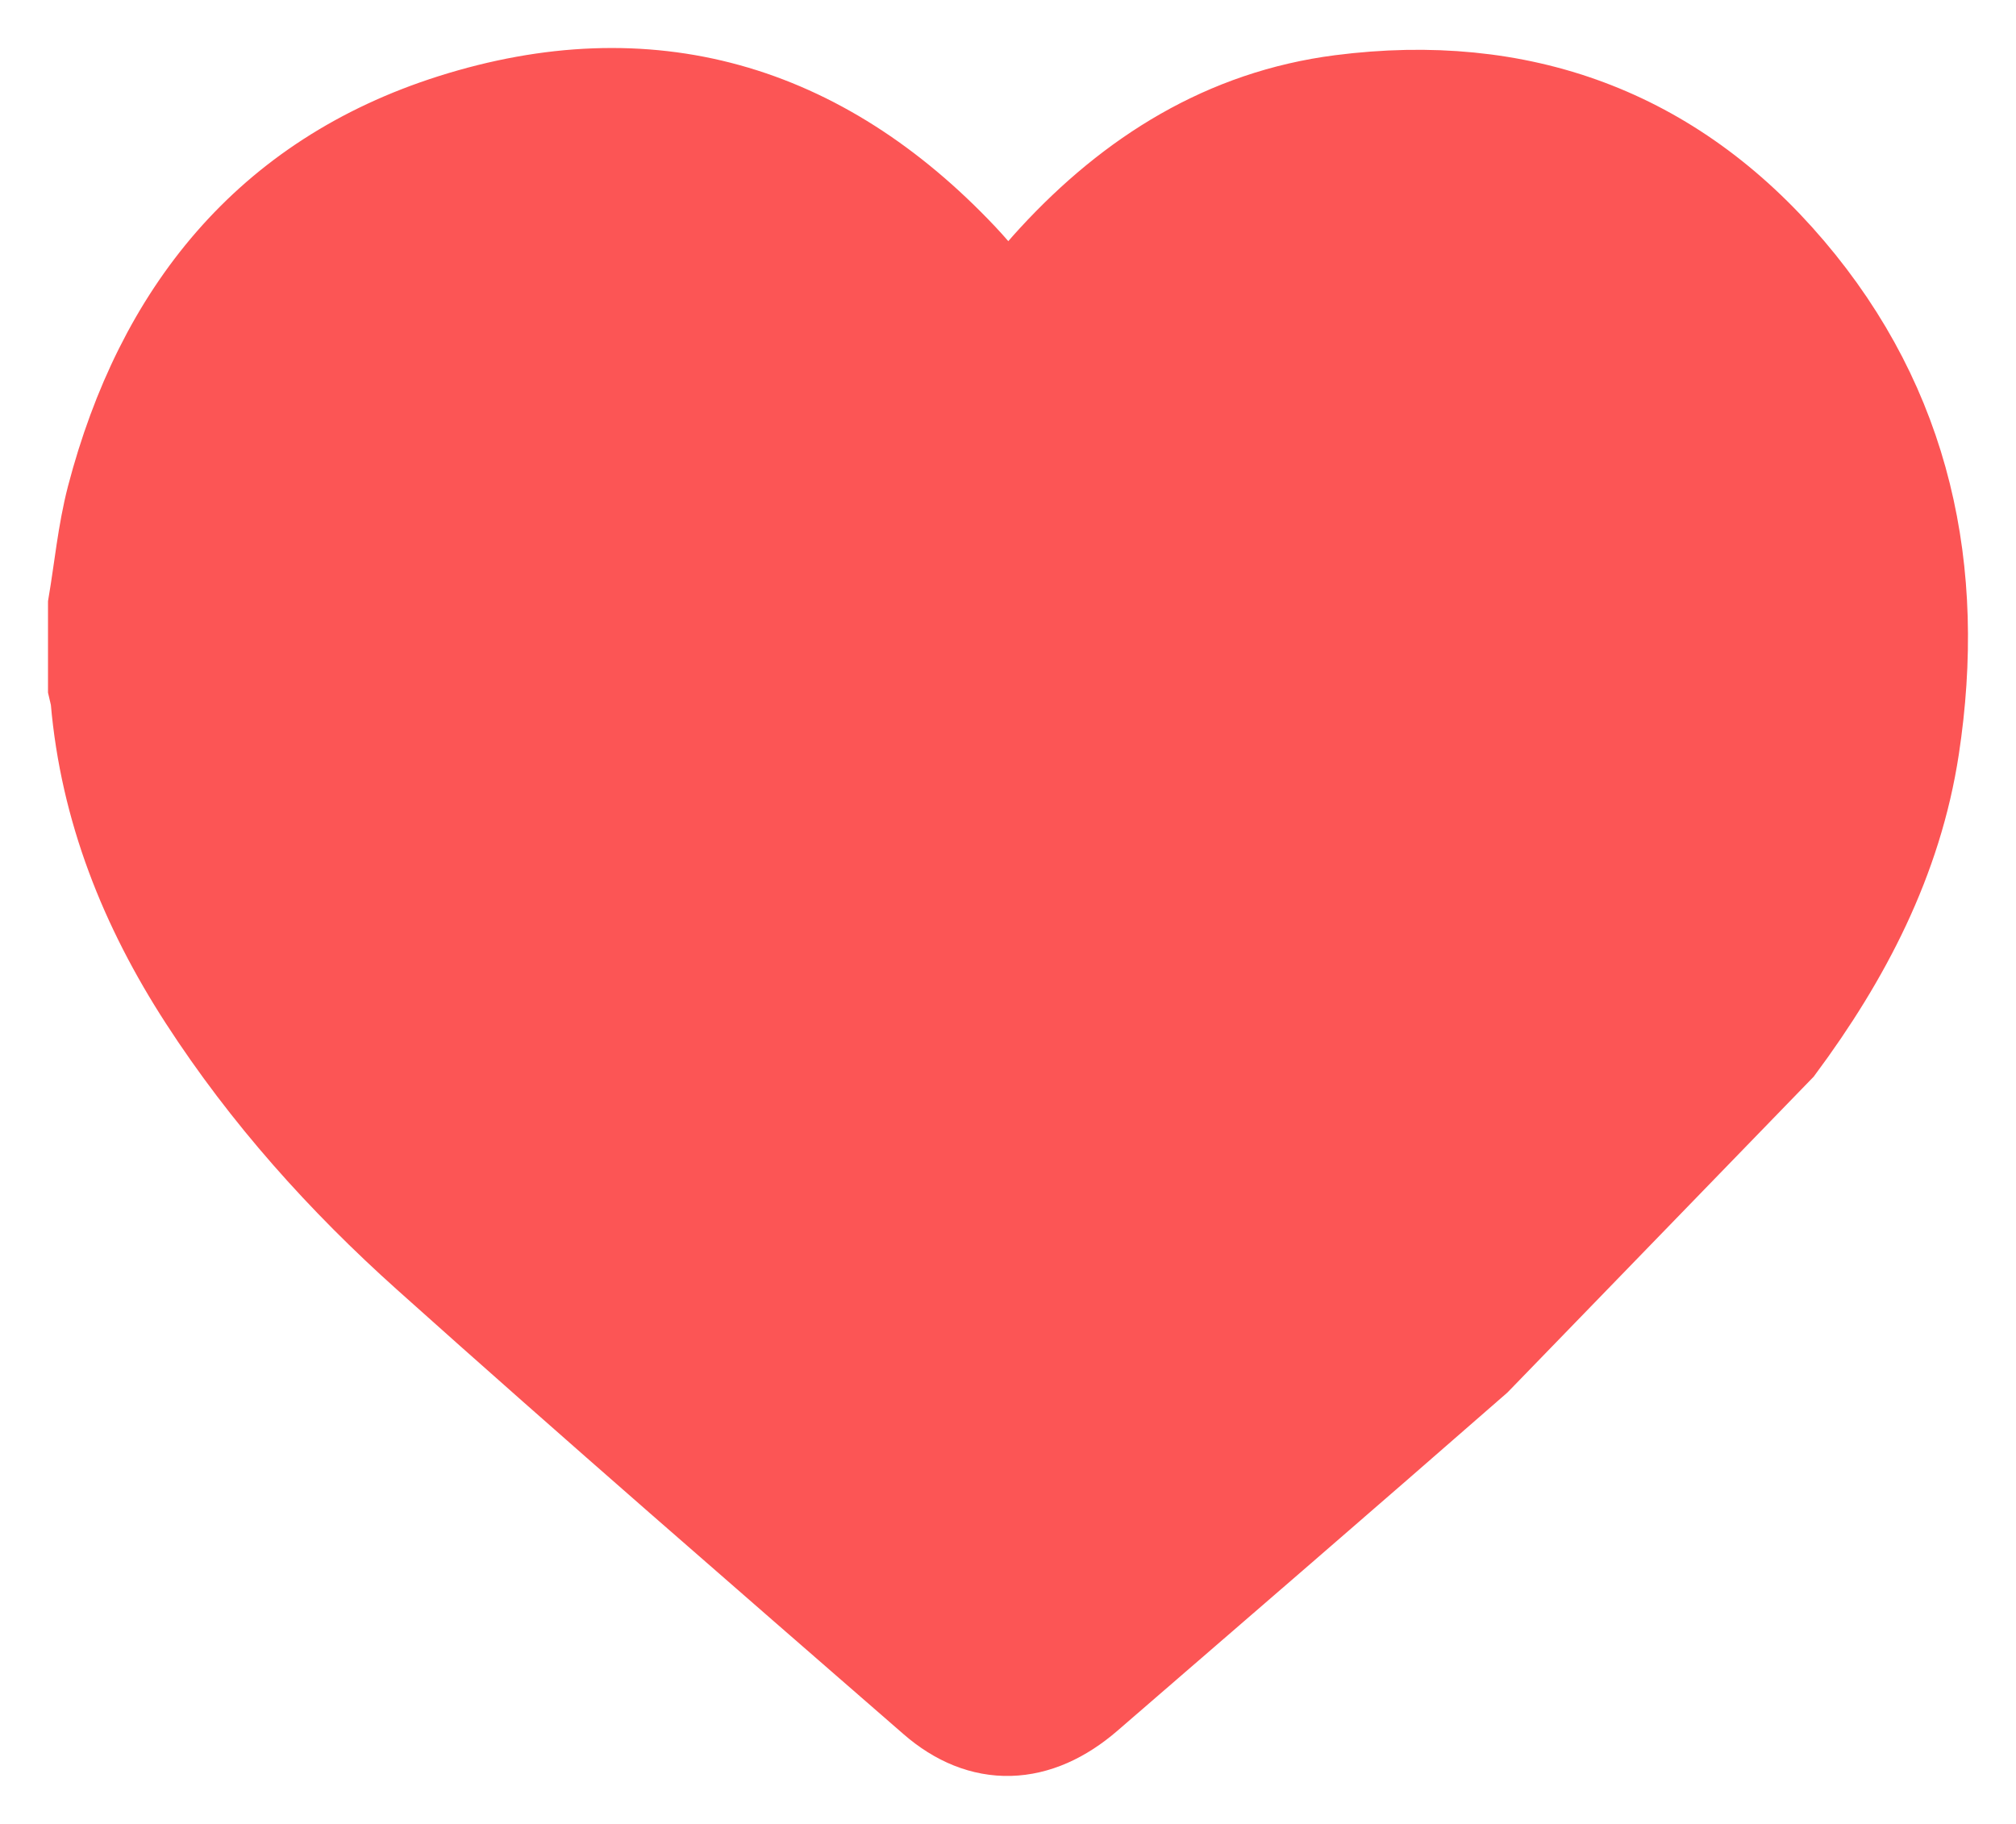
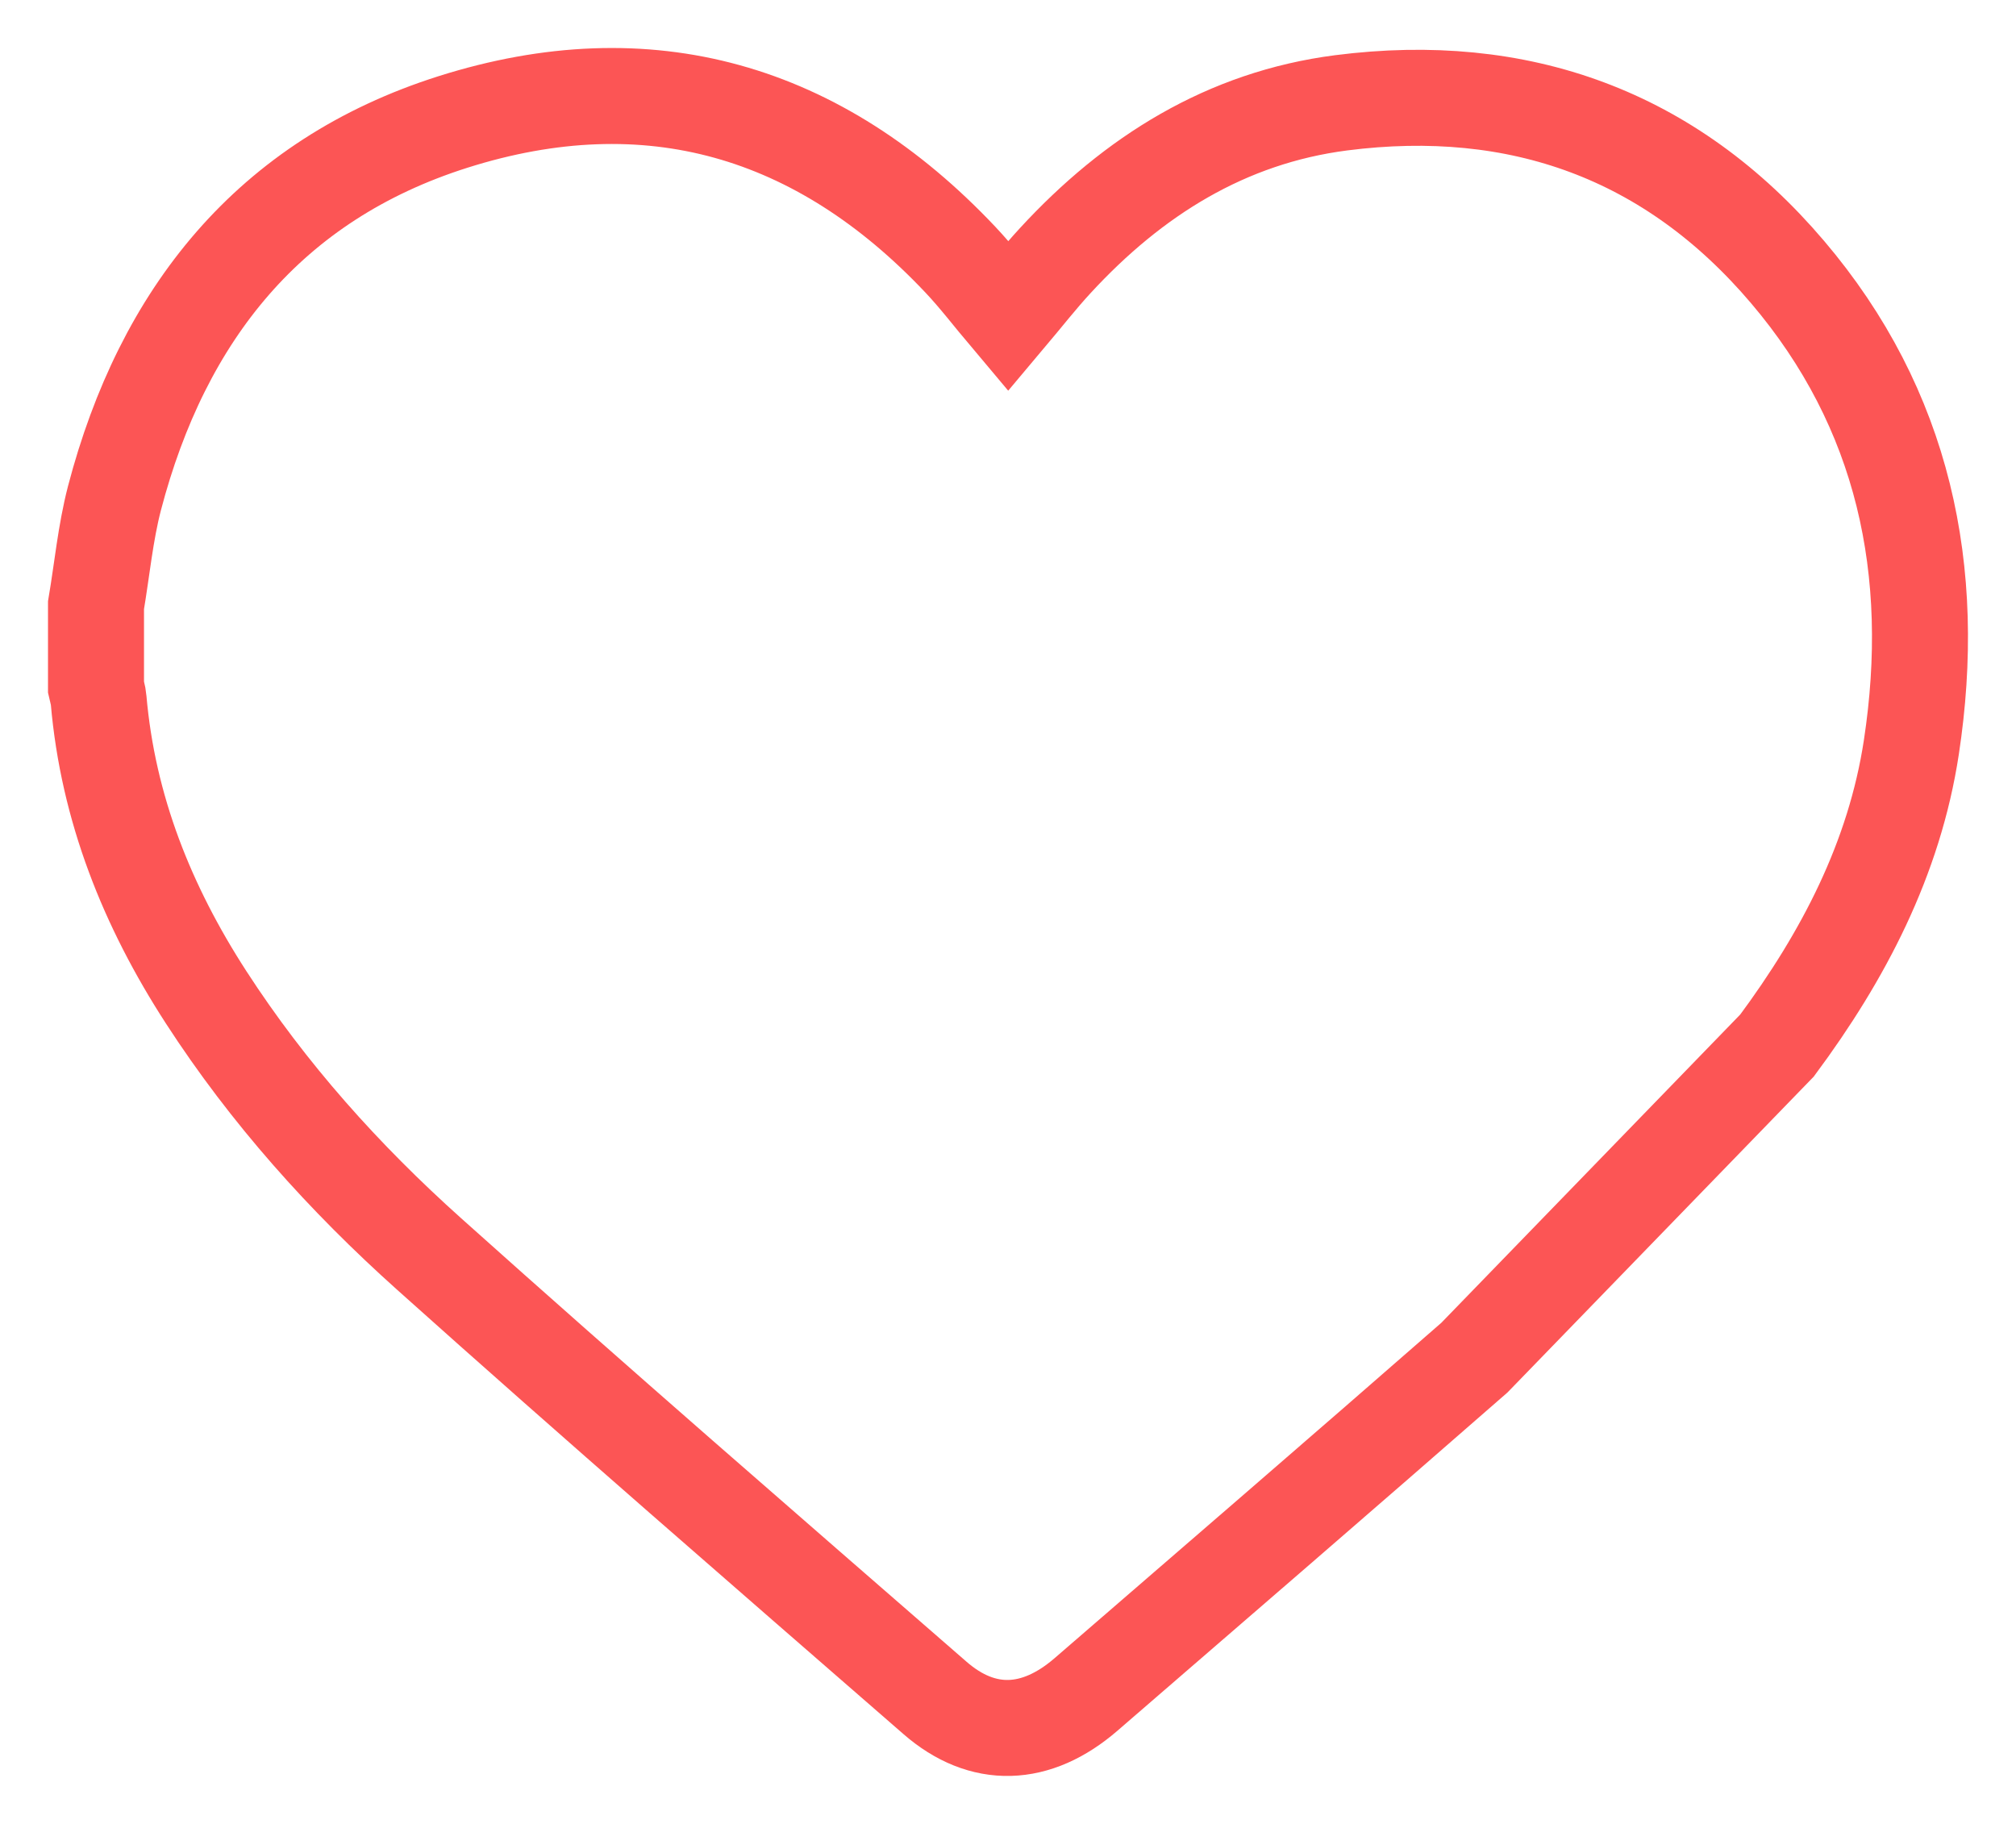
<svg xmlns="http://www.w3.org/2000/svg" width="21" height="19" viewBox="0 0 21 19" fill="none">
-   <path d="M15.358 14.143C14.014 15.318 12.663 16.484 11.313 17.651C10.794 18.1 10.236 18.121 9.738 17.686C7.976 16.152 6.21 14.622 4.47 13.063C3.587 12.272 2.795 11.39 2.146 10.387C1.534 9.441 1.125 8.422 1.027 7.288C1.024 7.246 1.009 7.204 1 7.162C1 6.877 1 6.591 1 6.305C1.063 5.933 1.098 5.554 1.192 5.191C1.693 3.276 2.808 1.877 4.717 1.271C6.755 0.625 8.532 1.146 10.003 2.704C10.176 2.887 10.33 3.09 10.502 3.294C10.668 3.097 10.823 2.898 10.994 2.713C11.804 1.834 12.774 1.225 13.971 1.071C15.821 0.834 17.402 1.401 18.618 2.831C19.835 4.261 20.189 5.951 19.91 7.784C19.733 8.946 19.202 9.959 18.511 10.891" fill="#FC5555" />
  <path d="M15.358 14.143C14.014 15.318 12.663 16.484 11.313 17.651C10.794 18.1 10.236 18.121 9.738 17.686C7.976 16.152 6.21 14.622 4.47 13.063C3.587 12.272 2.795 11.39 2.146 10.387C1.534 9.441 1.125 8.422 1.027 7.288C1.024 7.246 1.009 7.204 1 7.162C1 6.877 1 6.591 1 6.305C1.063 5.933 1.098 5.554 1.192 5.191C1.693 3.276 2.808 1.877 4.717 1.271C6.755 0.625 8.532 1.146 10.003 2.704C10.176 2.887 10.33 3.09 10.502 3.294C10.668 3.097 10.823 2.898 10.994 2.713C11.804 1.834 12.774 1.225 13.971 1.071C15.821 0.834 17.402 1.401 18.618 2.831C19.835 4.261 20.189 5.951 19.91 7.784C19.733 8.946 19.202 9.959 18.511 10.891L15.358 14.143Z" stroke="#FC5555" stroke-miterlimit="10" stroke-linecap="round" />
</svg>